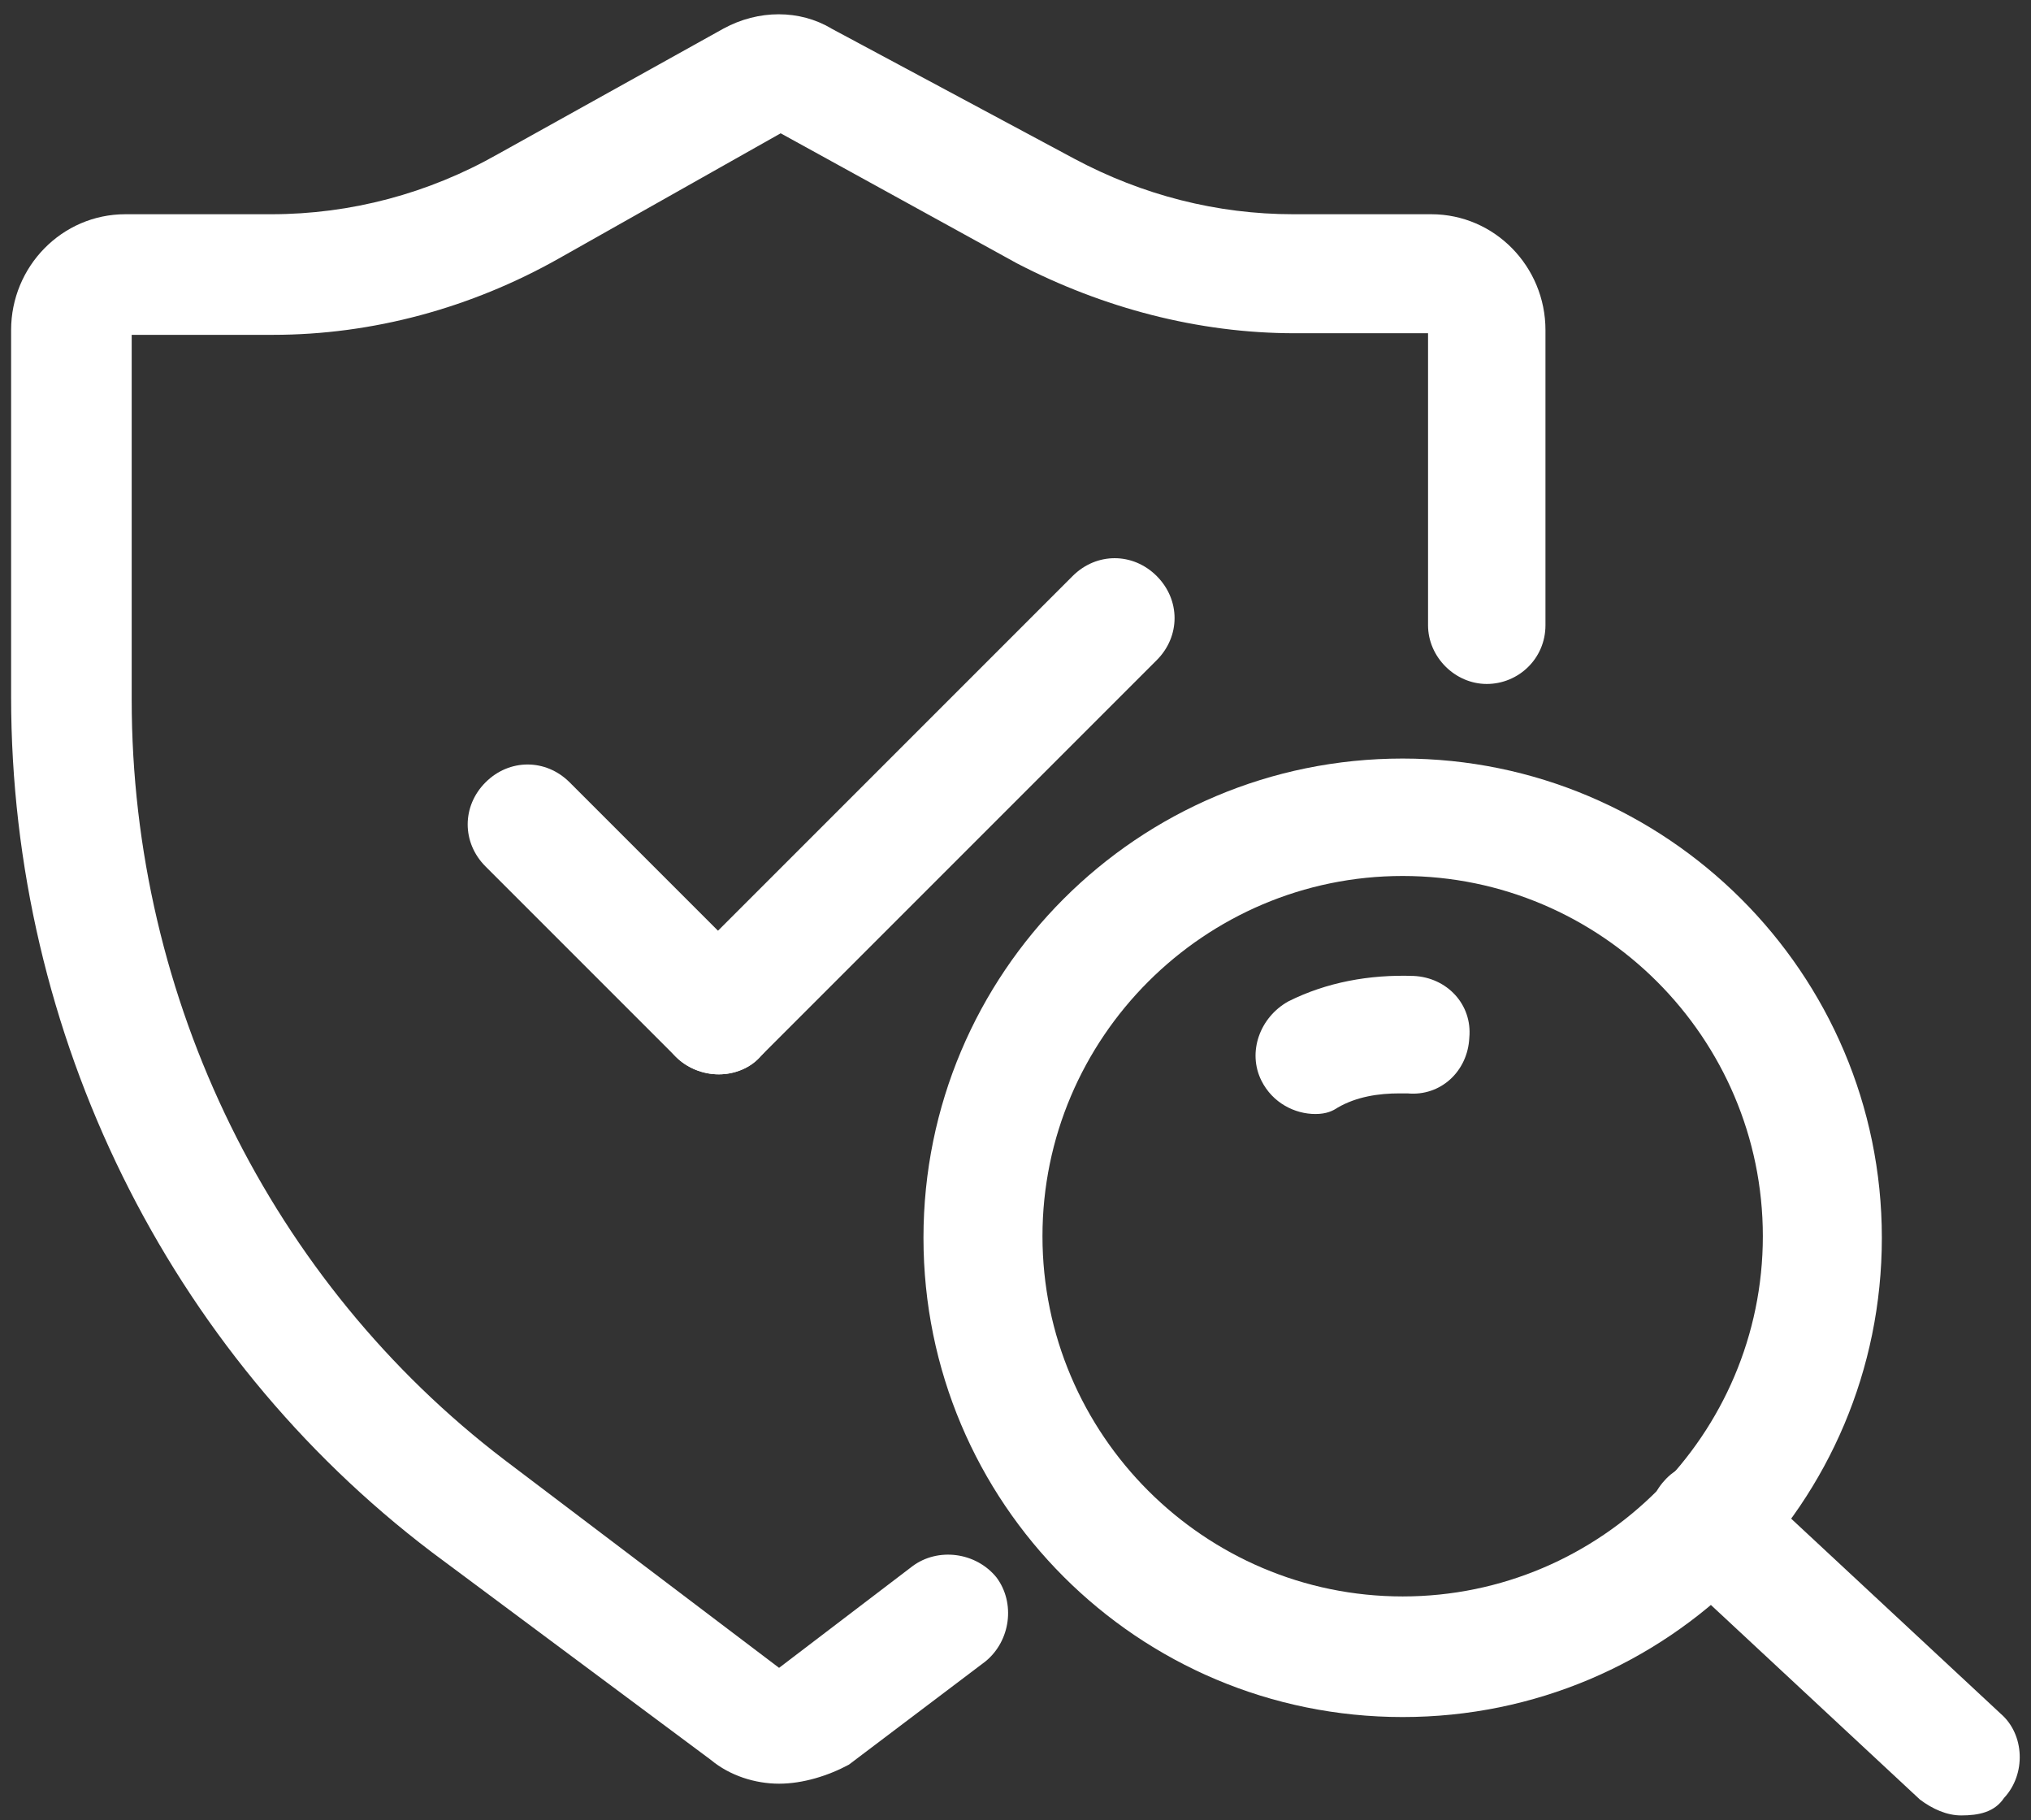
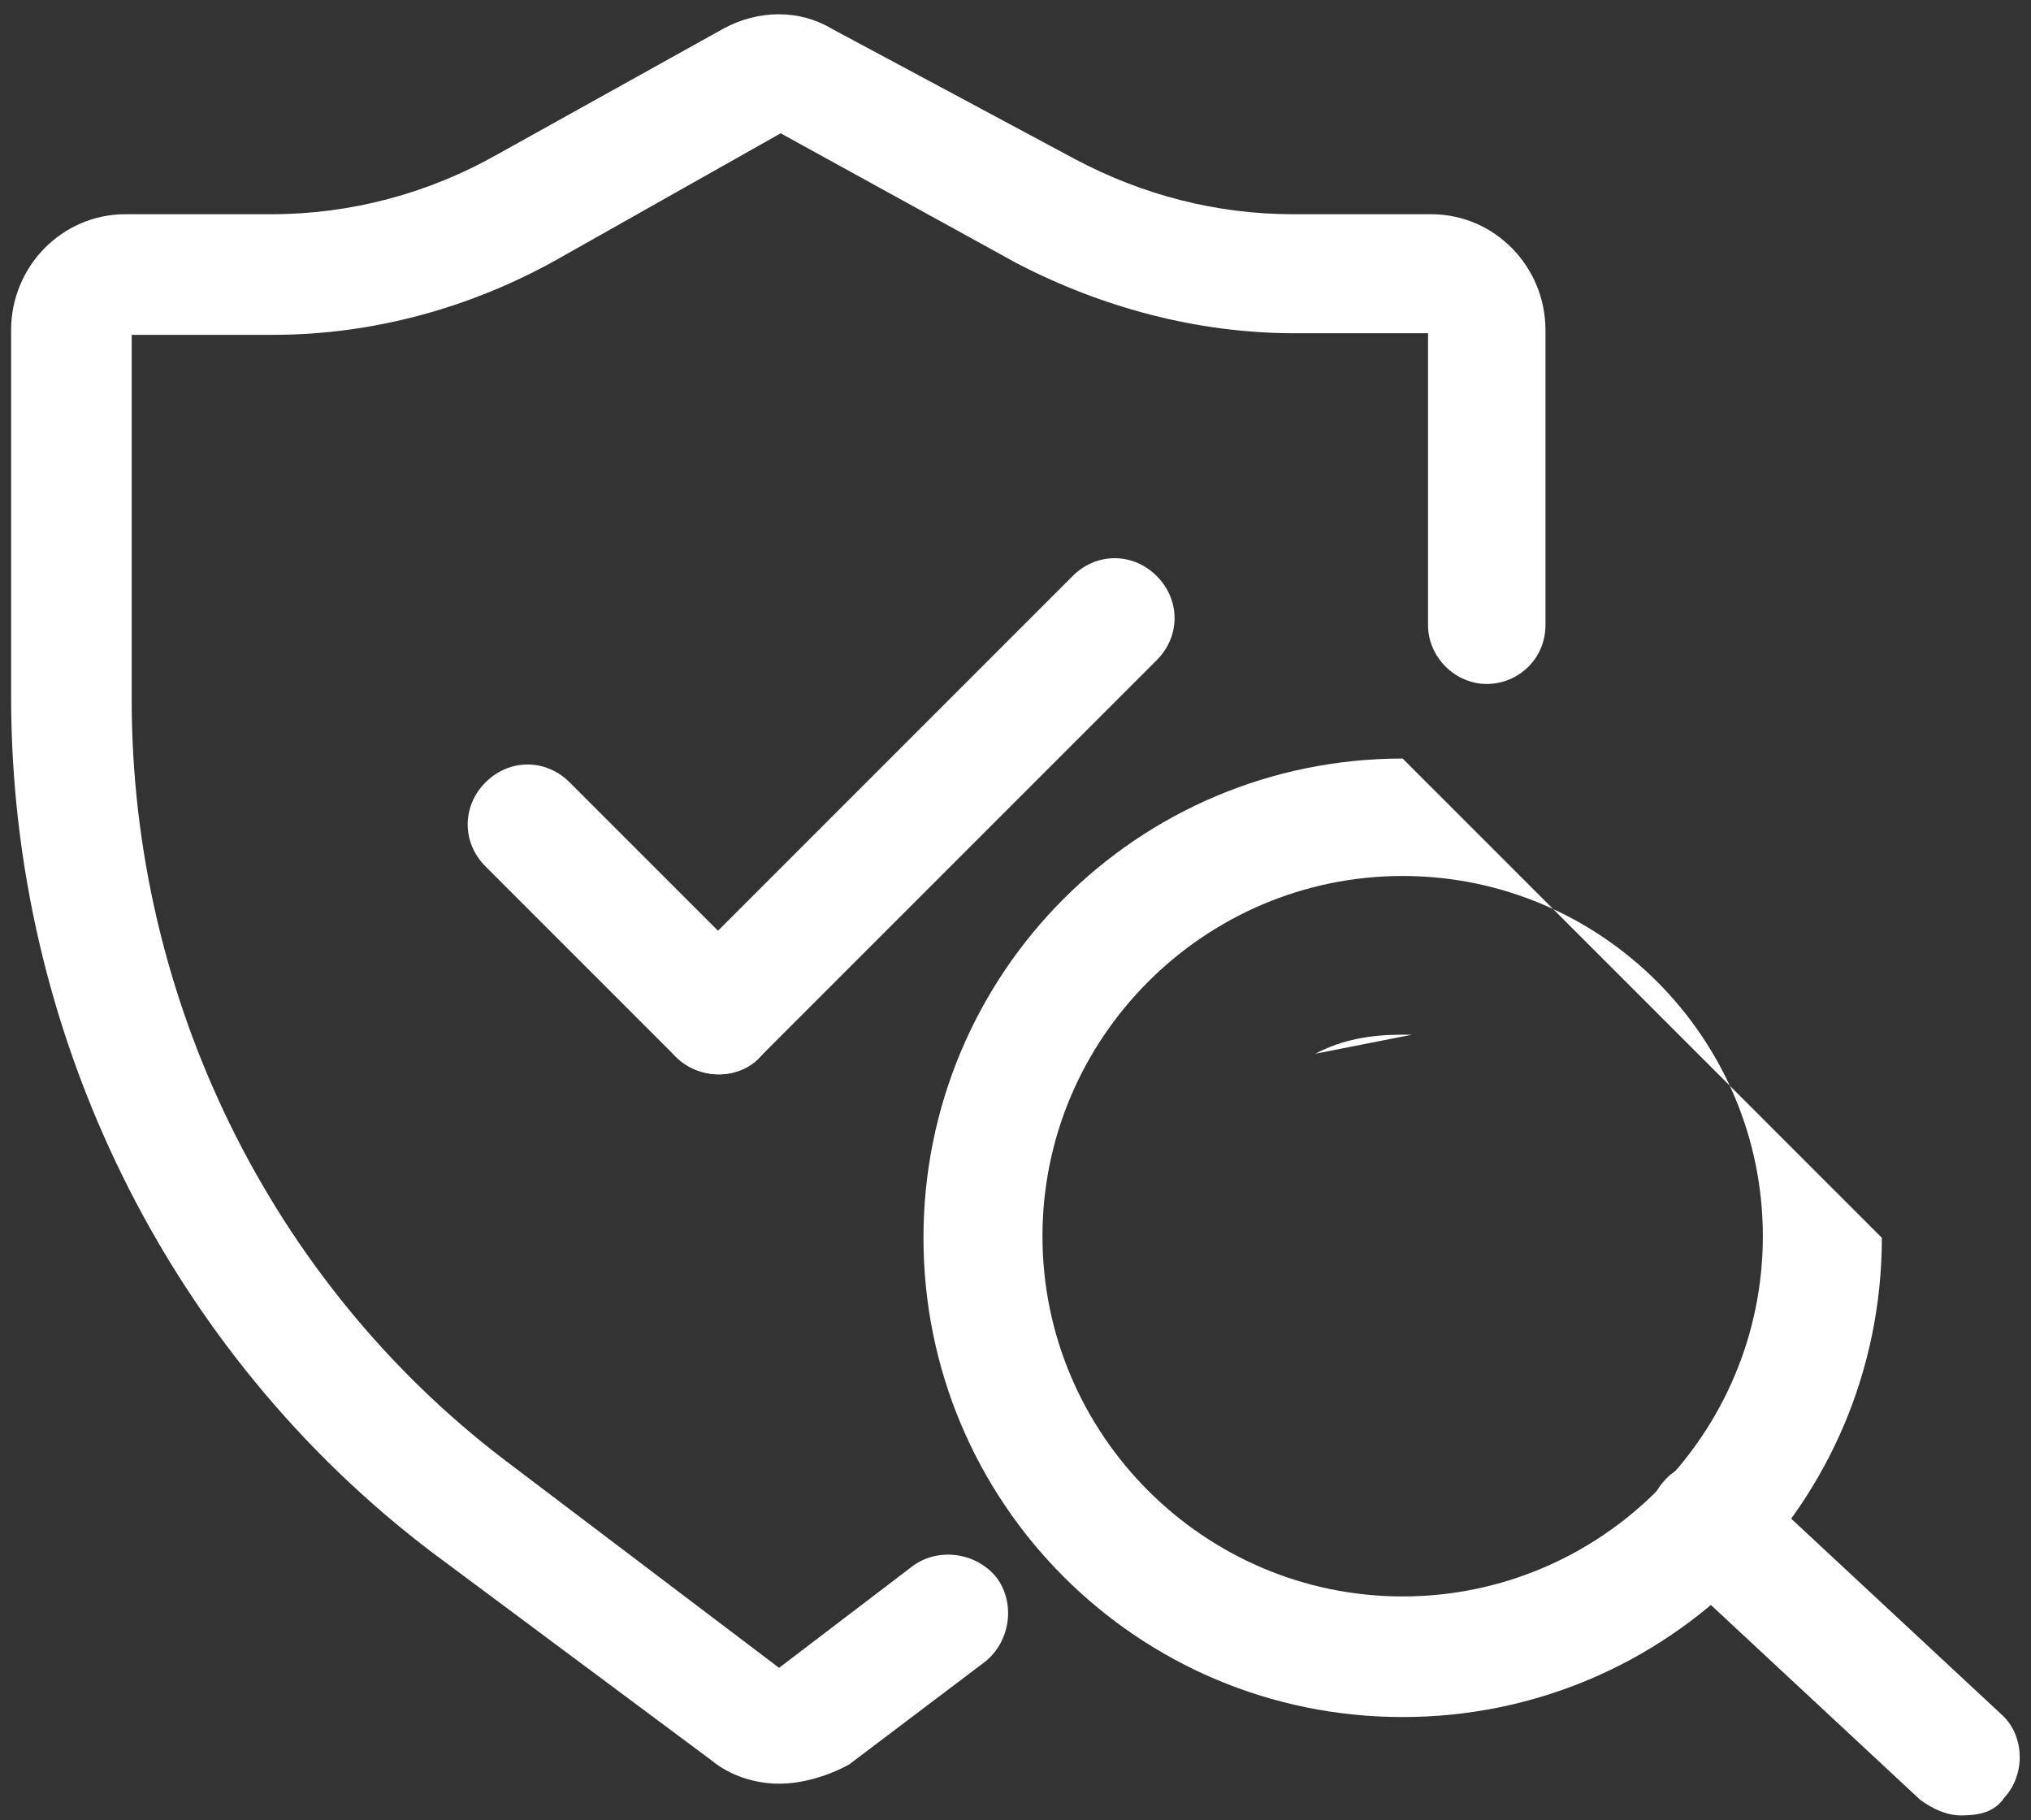
<svg xmlns="http://www.w3.org/2000/svg" version="1.1" id="图层_1" x="0px" y="0px" viewBox="0 0 128 114.7" style="enable-background:new 0 0 128 114.7;" xml:space="preserve">
  <rect x="0" y="0" width="128" height="114.7" fill="#333333" stroke="none" />
  <style type="text/css">
	.st0{fill:#FFFFFF;}
</style>
  <path class="st0" d="M49.1,112.4c-1.5,0-3.1-0.5-4.3-1.5L27.2,97.8C10.6,85.2,0.7,65.2,0.7,43.9V20.8c0-4,3.2-7.3,7.2-7.3h9.2  c5,0,9.9-1.3,14.3-3.8l14.2-7.9c2.2-1.2,4.8-1.2,6.8,0L67.7,10c4.3,2.3,9,3.5,13.8,3.5h8.7c4,0,7.2,3.3,7.2,7.3v18.6  c0,2.1-1.7,3.7-3.7,3.7S90,41.4,90,39.4V21h-8.4c-6.1,0-12.1-1.6-17.5-4.4L49.2,8.4l-14,7.9c-5.5,3.1-11.7,4.8-18,4.8H8.3v23  C8.3,63,17.1,80.8,31.8,92l17.3,13.1l8.4-6.4c1.6-1.2,4-0.9,5.3,0.7c1.2,1.6,0.9,4-0.7,5.3l-8.6,6.5  C52.2,111.9,50.6,112.4,49.1,112.4z" />
  <path class="st0" d="M45.3,67.7c-1,0-2-0.4-2.7-1.1l-12-12c-1.5-1.5-1.5-3.8,0-5.3s3.8-1.5,5.3,0l12,12c1.5,1.5,1.5,3.8,0,5.3  C47.3,67.3,46.3,67.7,45.3,67.7z" />
  <path class="st0" d="M45.3,67.7c-1,0-2-0.4-2.7-1.1c-1.5-1.5-1.5-3.8,0-5.3l25-25c1.5-1.5,3.8-1.5,5.3,0s1.5,3.8,0,5.3L48,66.5  C47.3,67.3,46.3,67.7,45.3,67.7z" />
-   <path class="st0" d="M88.4,47.8c-16.7,0-30.2,13.5-30.2,30.2s13.5,30.2,30.2,30.2s30.2-13.5,30.2-30.2  C118.6,61.3,105,47.8,88.4,47.8z M88.4,100.6c-12.5,0-22.7-10.2-22.7-22.7s10.2-22.7,22.7-22.7s22.7,10.2,22.7,22.7  S100.9,100.6,88.4,100.6z" />
+   <path class="st0" d="M88.4,47.8c-16.7,0-30.2,13.5-30.2,30.2s13.5,30.2,30.2,30.2s30.2-13.5,30.2-30.2  z M88.4,100.6c-12.5,0-22.7-10.2-22.7-22.7s10.2-22.7,22.7-22.7s22.7,10.2,22.7,22.7  S100.9,100.6,88.4,100.6z" />
  <path class="st0" d="M82.9,66.4c1.7-0.9,3.5-1.2,5.5-1.2c0.2,0,0.4,0,0.6,0" />
-   <path class="st0" d="M82.9,70.2c-1.3,0-2.7-0.7-3.4-2.1c-0.9-1.8-0.1-4,1.7-5c2.4-1.2,5.1-1.7,7.9-1.6c2.1,0.1,3.7,1.8,3.5,3.9  c-0.1,2.1-1.8,3.7-3.9,3.5h-0.5c-1.3,0-2.7,0.2-3.9,0.9C84,70,83.6,70.2,82.9,70.2z" />
  <path class="st0" d="M123.6,114.4c-0.9,0-1.8-0.4-2.6-1l-15.9-14.8c-1.5-1.3-1.6-3.8-0.2-5.3c1.3-1.5,3.8-1.6,5.3-0.1l15.9,14.8  c1.5,1.3,1.6,3.8,0.2,5.3C125.7,114.2,124.7,114.4,123.6,114.4z" />
</svg>